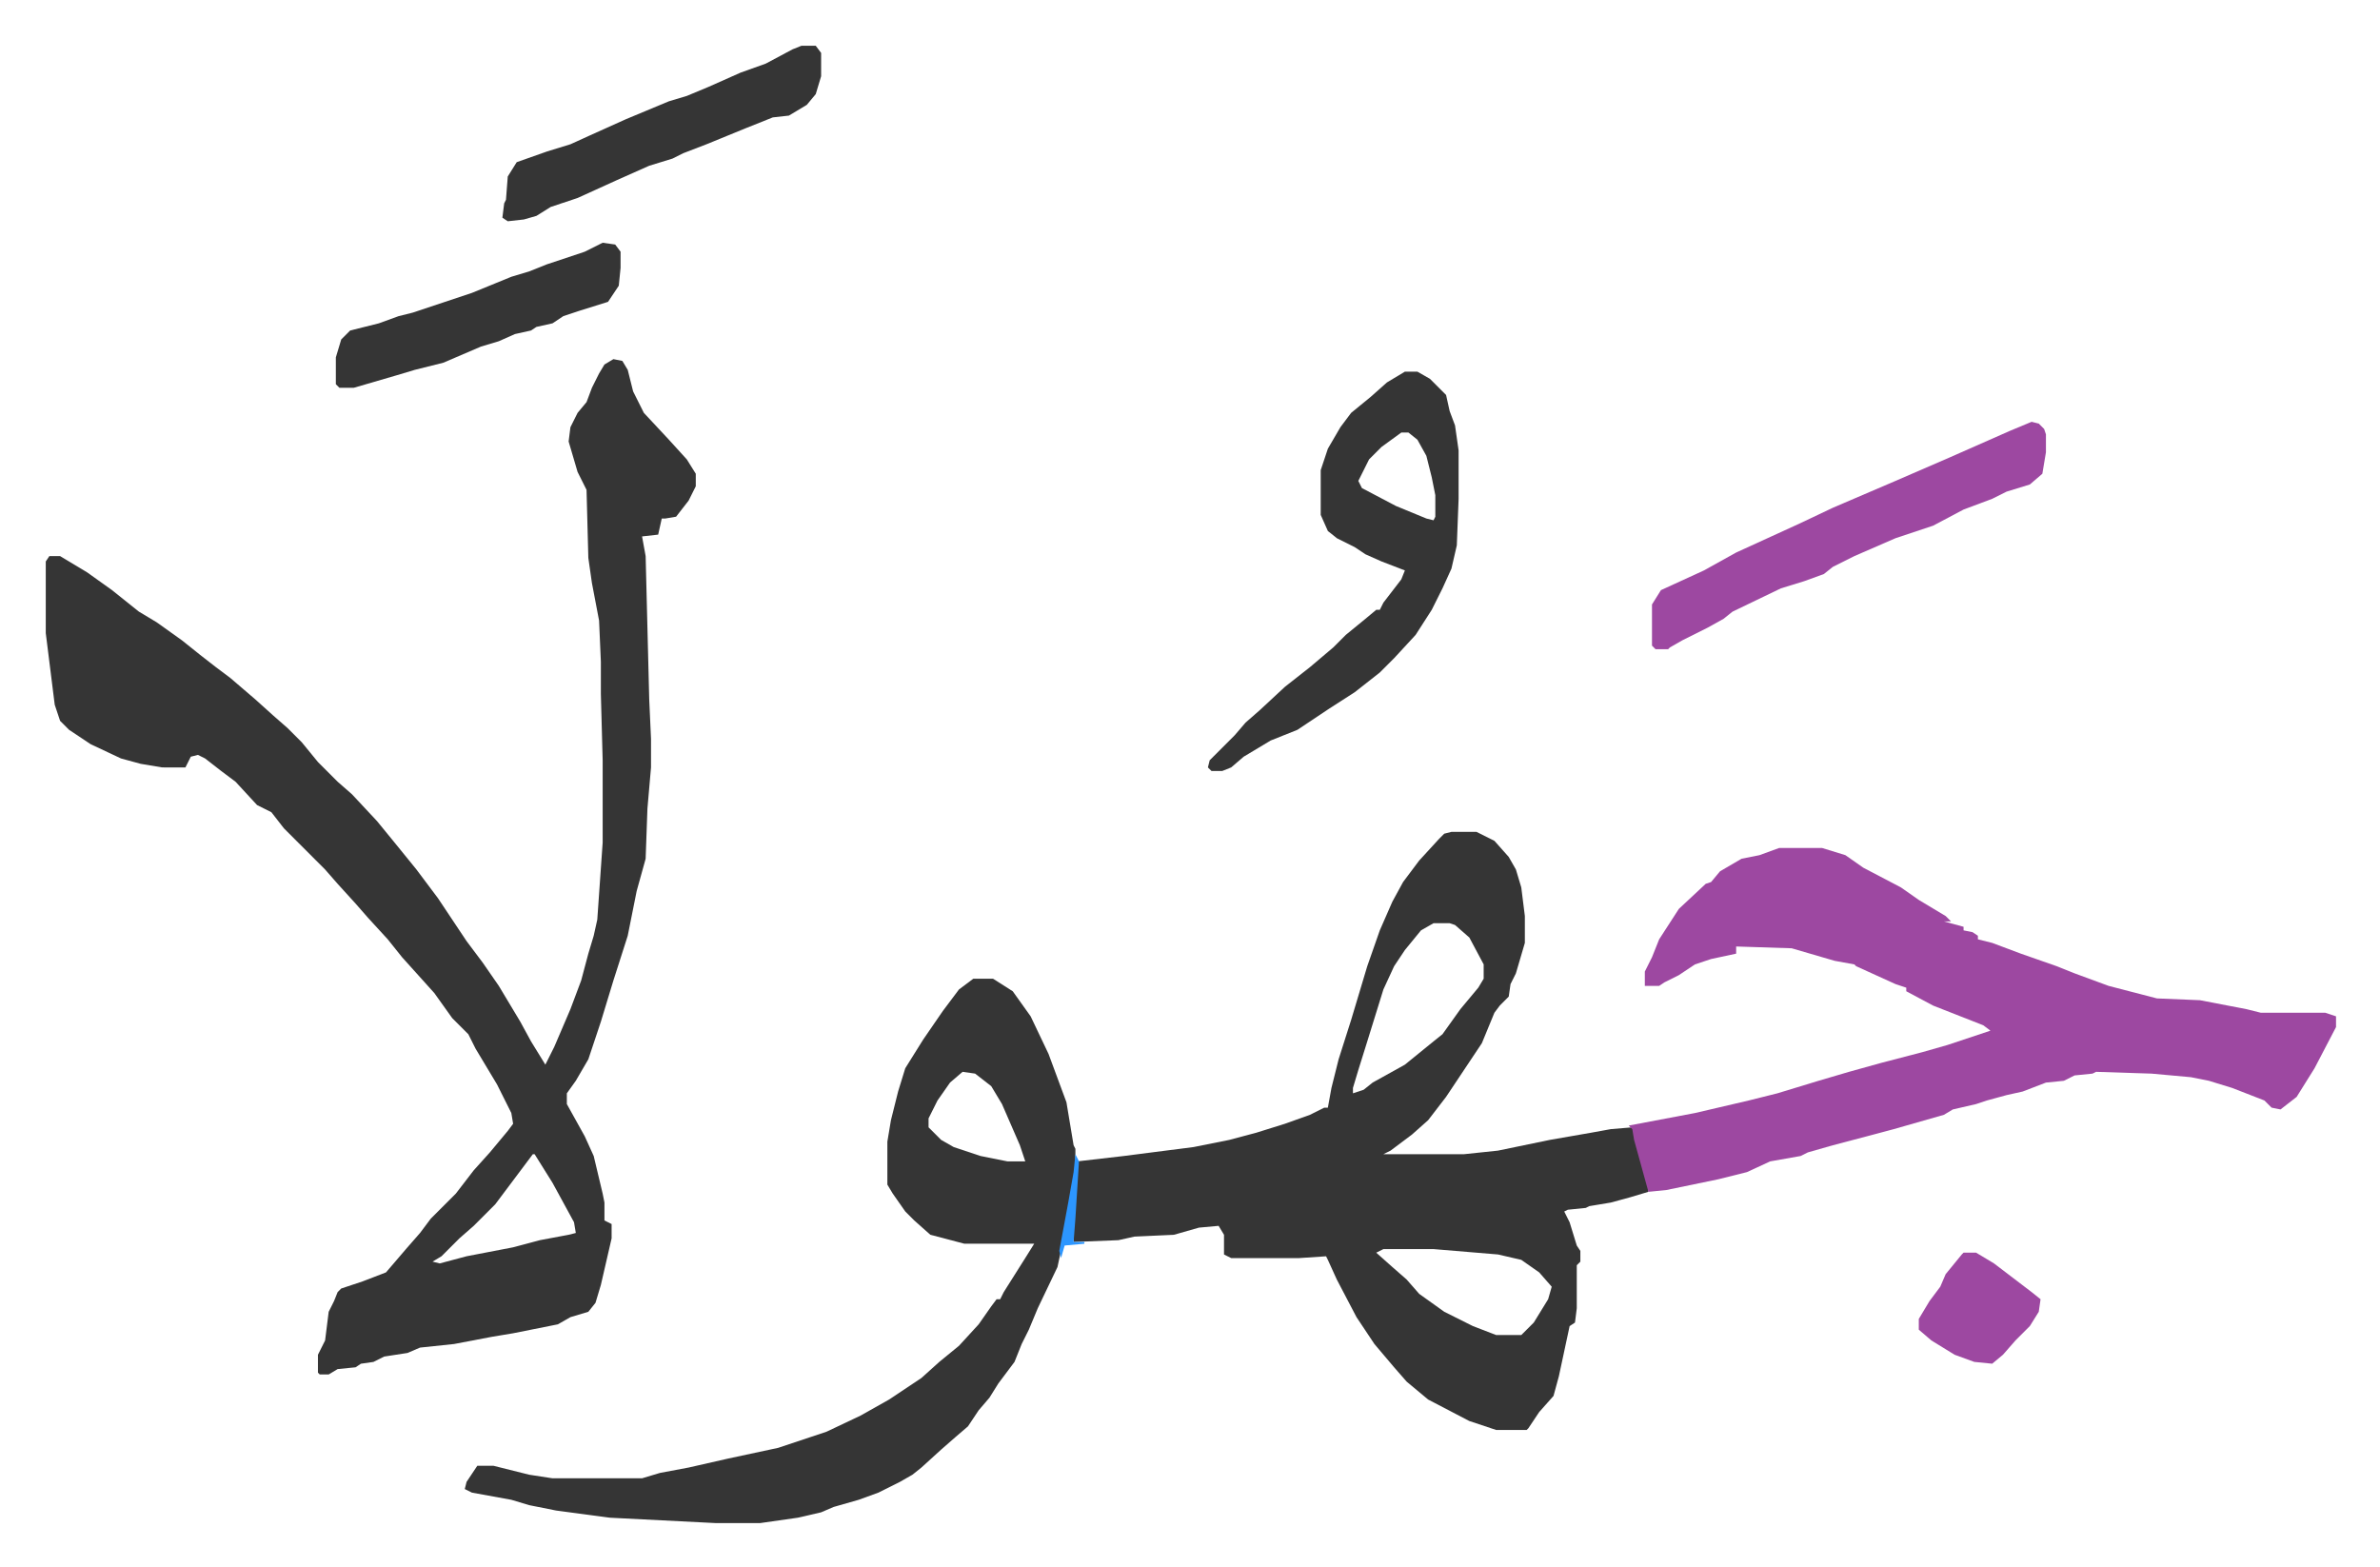
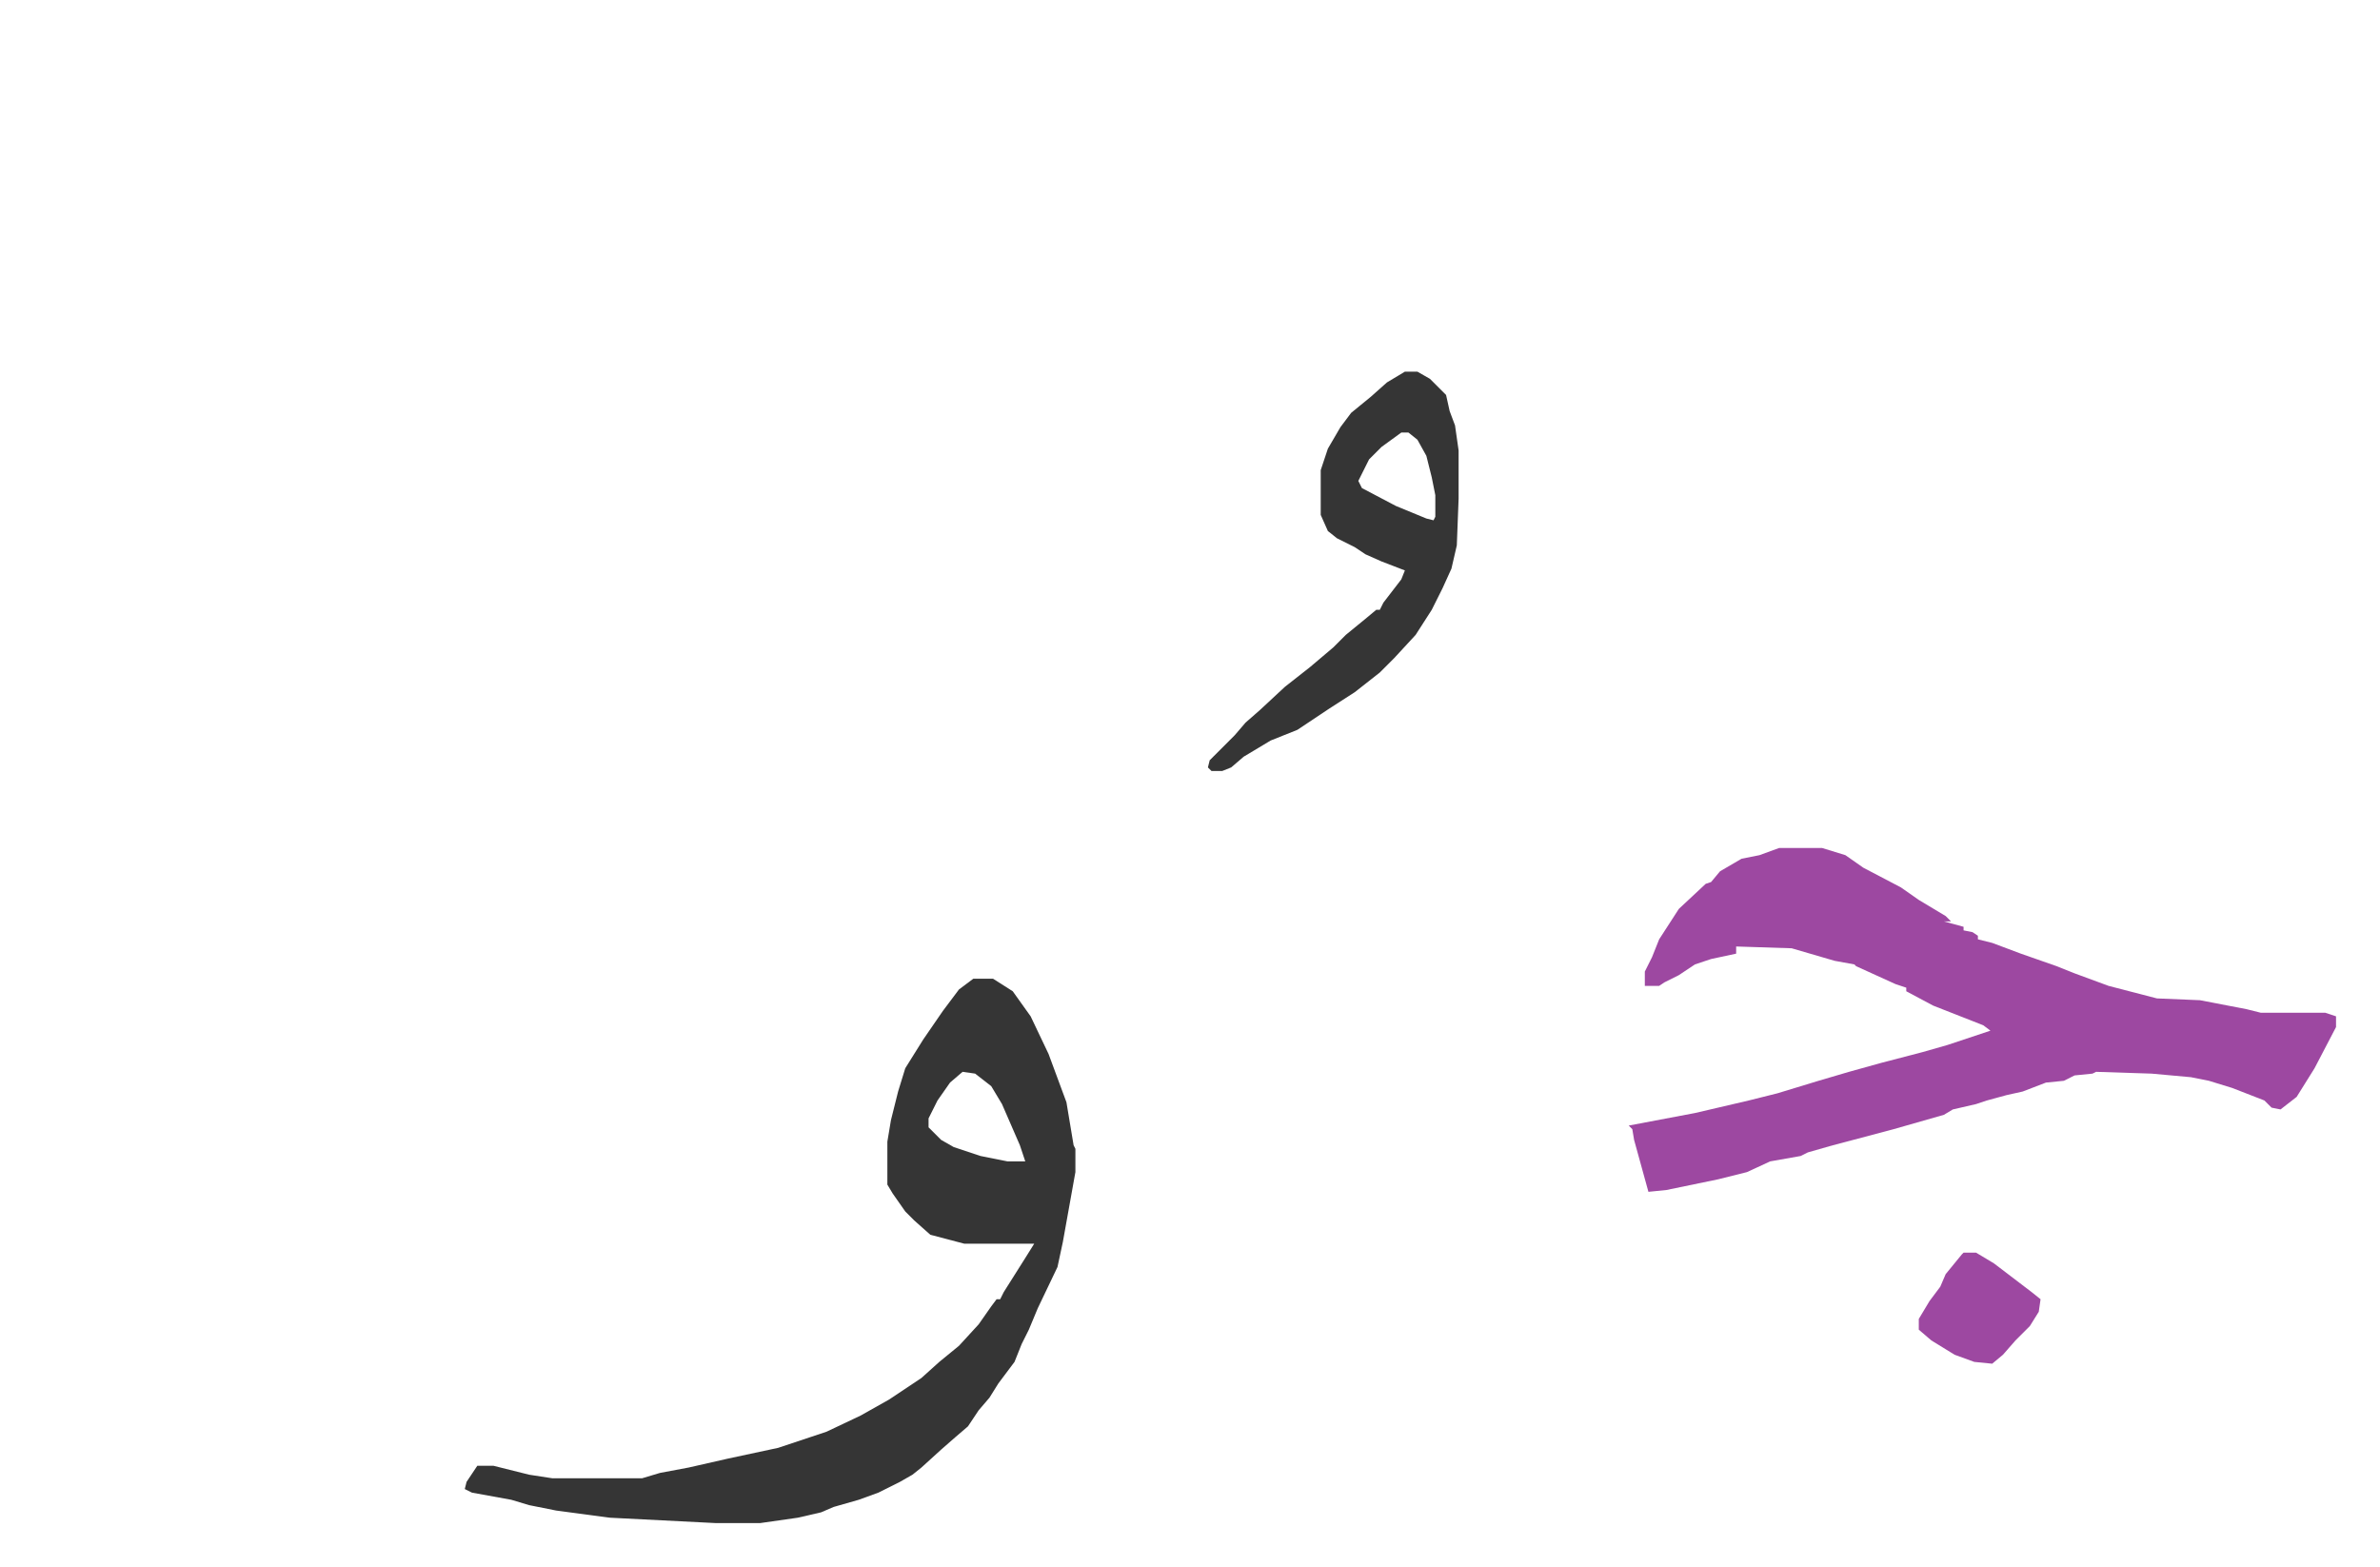
<svg xmlns="http://www.w3.org/2000/svg" role="img" viewBox="-25.56 259.44 1329.12 875.12">
-   <path fill="#353535" id="rule_normal" d="M317 460l5 1 3 5 3 12 6 12 14 15 10 11 5 8v7l-4 8-7 9-6 1h-2l-2 9-9 1 2 11 2 80 1 22v16l-2 23-1 28-5 18-5 25-8 25-7 23-7 21-7 12-5 7v6l10 18 5 11 5 21 1 5v10l4 2v8l-6 26-3 10-4 5-10 3-7 4-15 3-10 2-12 2-21 4-19 2-7 3-13 2-6 3-7 1-3 2-10 1-5 3h-5l-1-1v-10l4-8 2-16 3-6 2-5 2-2 12-4 13-5 12-14 7-8 6-8 14-14 10-13 9-10 10-12 3-4-1-6-8-16-12-20-4-8-9-9-10-14-9-10-9-10-8-10-11-12-7-8-10-11-7-8-23-23-7-9-8-4-12-13-8-6-9-7-4-2-4 1-3 6H65l-12-2-11-3-17-8-12-8-5-5-3-9-5-40v-40l2-3h6l15 9 14 10 15 12 10 6 14 10 10 8 9 7 8 6 14 12 10 9 8 7 8 8 9 11 11 11 8 7 14 15 9 11 13 16 12 16 16 24 9 12 9 13 12 20 6 11 8 13 5-10 9-21 6-16 4-15 3-10 2-9 3-43v-46l-1-37v-18l-1-23-4-21-2-14-1-38-5-10-5-17 1-8 4-8 5-6 3-8 4-8 3-5zm-45 444l-12 16-9 12-12 12-8 7-10 10-5 3 4 1 15-4 26-5 15-4 16-3 4-1-1-6-12-22-10-16zm513-180h14l10 5 8 9 4 7 3 10 2 16v15l-5 17-3 6-1 7-5 5-3 4-7 17-14 21-6 9-10 13-9 8-12 9-4 2h45l19-2 29-6 23-4 11-2 12-1 2 7 7 25v4l-10 3-11 3-12 2-2 1-10 1-2 1 3 6 4 13 2 3v6l-2 2v24l-1 8-3 2-6 28-3 11-8 9-6 9-1 1h-17l-15-5-23-12-12-10-7-8-11-13-10-15-11-21-5-11-1-2-15 1h-38l-4-2v-11l-3-5-11 1-14 4-22 1-9 2-25 1v-13l2-32 26-3 39-5 20-4 15-4 16-5 14-5 8-4h2l2-11 4-16 7-22 9-30 7-20 7-16 6-11 9-12 11-12 3-3zm-10 51l-7 4-9 11-6 9-6 13-9 29-5 16-3 10v3l6-2 5-4 18-10 16-13 5-4 10-14 10-12 3-5v-8l-8-15-8-7-3-1zm-28 182l-4 2 9 8 8 7 7 8 14 10 16 8 13 5h14l7-7 8-13 2-7-7-8-10-7-13-3-36-3z" />
  <path fill="#9d48a1" id="rule_ikhfa" d="M968 733h24l13 4 10 7 21 11 10 7 15 9 3 3h-4l11 3v2l5 1 3 2v2l8 2 16 6 20 7 10 4 19 7 27 7 24 1 26 5 8 2h36l6 2v6l-12 23-10 16-9 7-5-1-4-4-18-7-13-4-10-2-22-2-31-1-2 1-10 1-6 3-10 1-13 5-9 2-11 3-6 2-13 3-5 3-28 8-15 4-19 5-14 4-4 2-17 3-13 6-16 4-29 6-10 1-8-29-1-6-2-2 37-7 30-7 16-4 23-7 17-5 18-5 23-6 14-4 24-8-4-3-28-11-15-8v-2l-6-2-22-10-1-1-11-2-24-7-31-1v4l-14 3-9 3-9 6-8 4-3 2h-8v-8l4-8 4-10 11-17 15-14 3-1 5-6 12-7 10-2z" />
  <path fill="#353535" id="rule_normal" d="M518 806h11l11 7 10 14 10 21 10 27 4 24 1 2v13l-7 39-3 14-11 23-5 12-4 8-4 10-9 12-5 8-6 7-6 9-7 6-8 7-11 10-5 4-7 4-12 6-11 4-14 4-7 3-13 3-21 3h-25l-59-3-30-4-15-3-10-3-22-4-4-2 1-4 6-9h9l20 5 13 2h50l10-3 16-3 22-5 28-6 27-9 19-9 16-9 18-12 10-9 11-9 11-12 7-10 3-4h2l2-4 12-19 5-8h-39l-19-5-9-8-5-5-7-10-3-5v-24l2-12 4-16 4-13 10-16 11-16 9-12zm-6 52l-7 6-7 10-5 10v5l7 7 7 4 15 5 15 3h10l-3-9-10-23-6-10-9-7zm247-391h7l7 4 9 9 2 9 3 8 2 14v27l-1 26-3 13-5 11-6 12-9 14-12 13-8 8-14 11-14 9-18 12-15 6-15 9-7 6-5 2h-6l-2-2 1-4 14-14 6-7 8-7 14-13 14-11 13-11 7-7 11-9 6-5h2l2-4 10-13 2-5-13-5-9-4-6-4-10-5-5-4-4-9v-25l4-12 7-12 6-8 11-9 9-8zm-2 34l-11 8-7 7-6 12 2 4 19 10 17 7 4 1 1-2v-12l-2-10-3-12-5-9-5-4z" />
-   <path fill="#9d48a1" id="rule_ikhfa" d="M1109 495l4 1 3 3 1 3v10l-2 12-7 6-13 4-8 4-16 6-17 9-21 7-23 10-12 6-5 4-11 4-13 4-27 13-5 4-9 5-14 7-7 4-1 1h-7l-2-2v-23l5-8 24-11 18-10 35-16 19-9 35-15 30-13 34-15z" />
-   <path fill="#353535" id="rule_normal" d="M422 285h8l3 4v13l-3 10-5 6-10 6-9 1-15 6-22 9-13 5-6 3-13 4-18 8-22 10-15 5-8 5-7 2-9 1-3-2 1-8 1-2 1-13 5-8 17-6 13-4 11-5 20-9 24-10 10-3 12-5 18-8 14-5 15-8zM311 395l7 1 3 4v9l-1 10-6 9-16 5-9 3-6 4-9 2-3 2-9 2-9 4-10 3-7 3-7 3-7 3-16 4-10 3-24 7h-8l-2-2v-15l3-10 5-5 16-4 11-4 8-2 18-6 15-5 22-9 10-3 10-4 21-7z" />
  <path fill="#9d48a1" id="rule_ikhfa" d="M1071 959h7l10 6 21 16 5 4-1 7-5 8-8 8-7 8-6 5-10-1-11-4-13-8-7-6v-6l6-10 6-8 3-7 9-11z" />
-   <path fill="#2c96ff" id="rule_madd_permissible_2_4_6" d="M575 904l2 4-2 32-1 13h6v1l-11 1-2 7-1-4 5-27 3-17z" />
</svg>